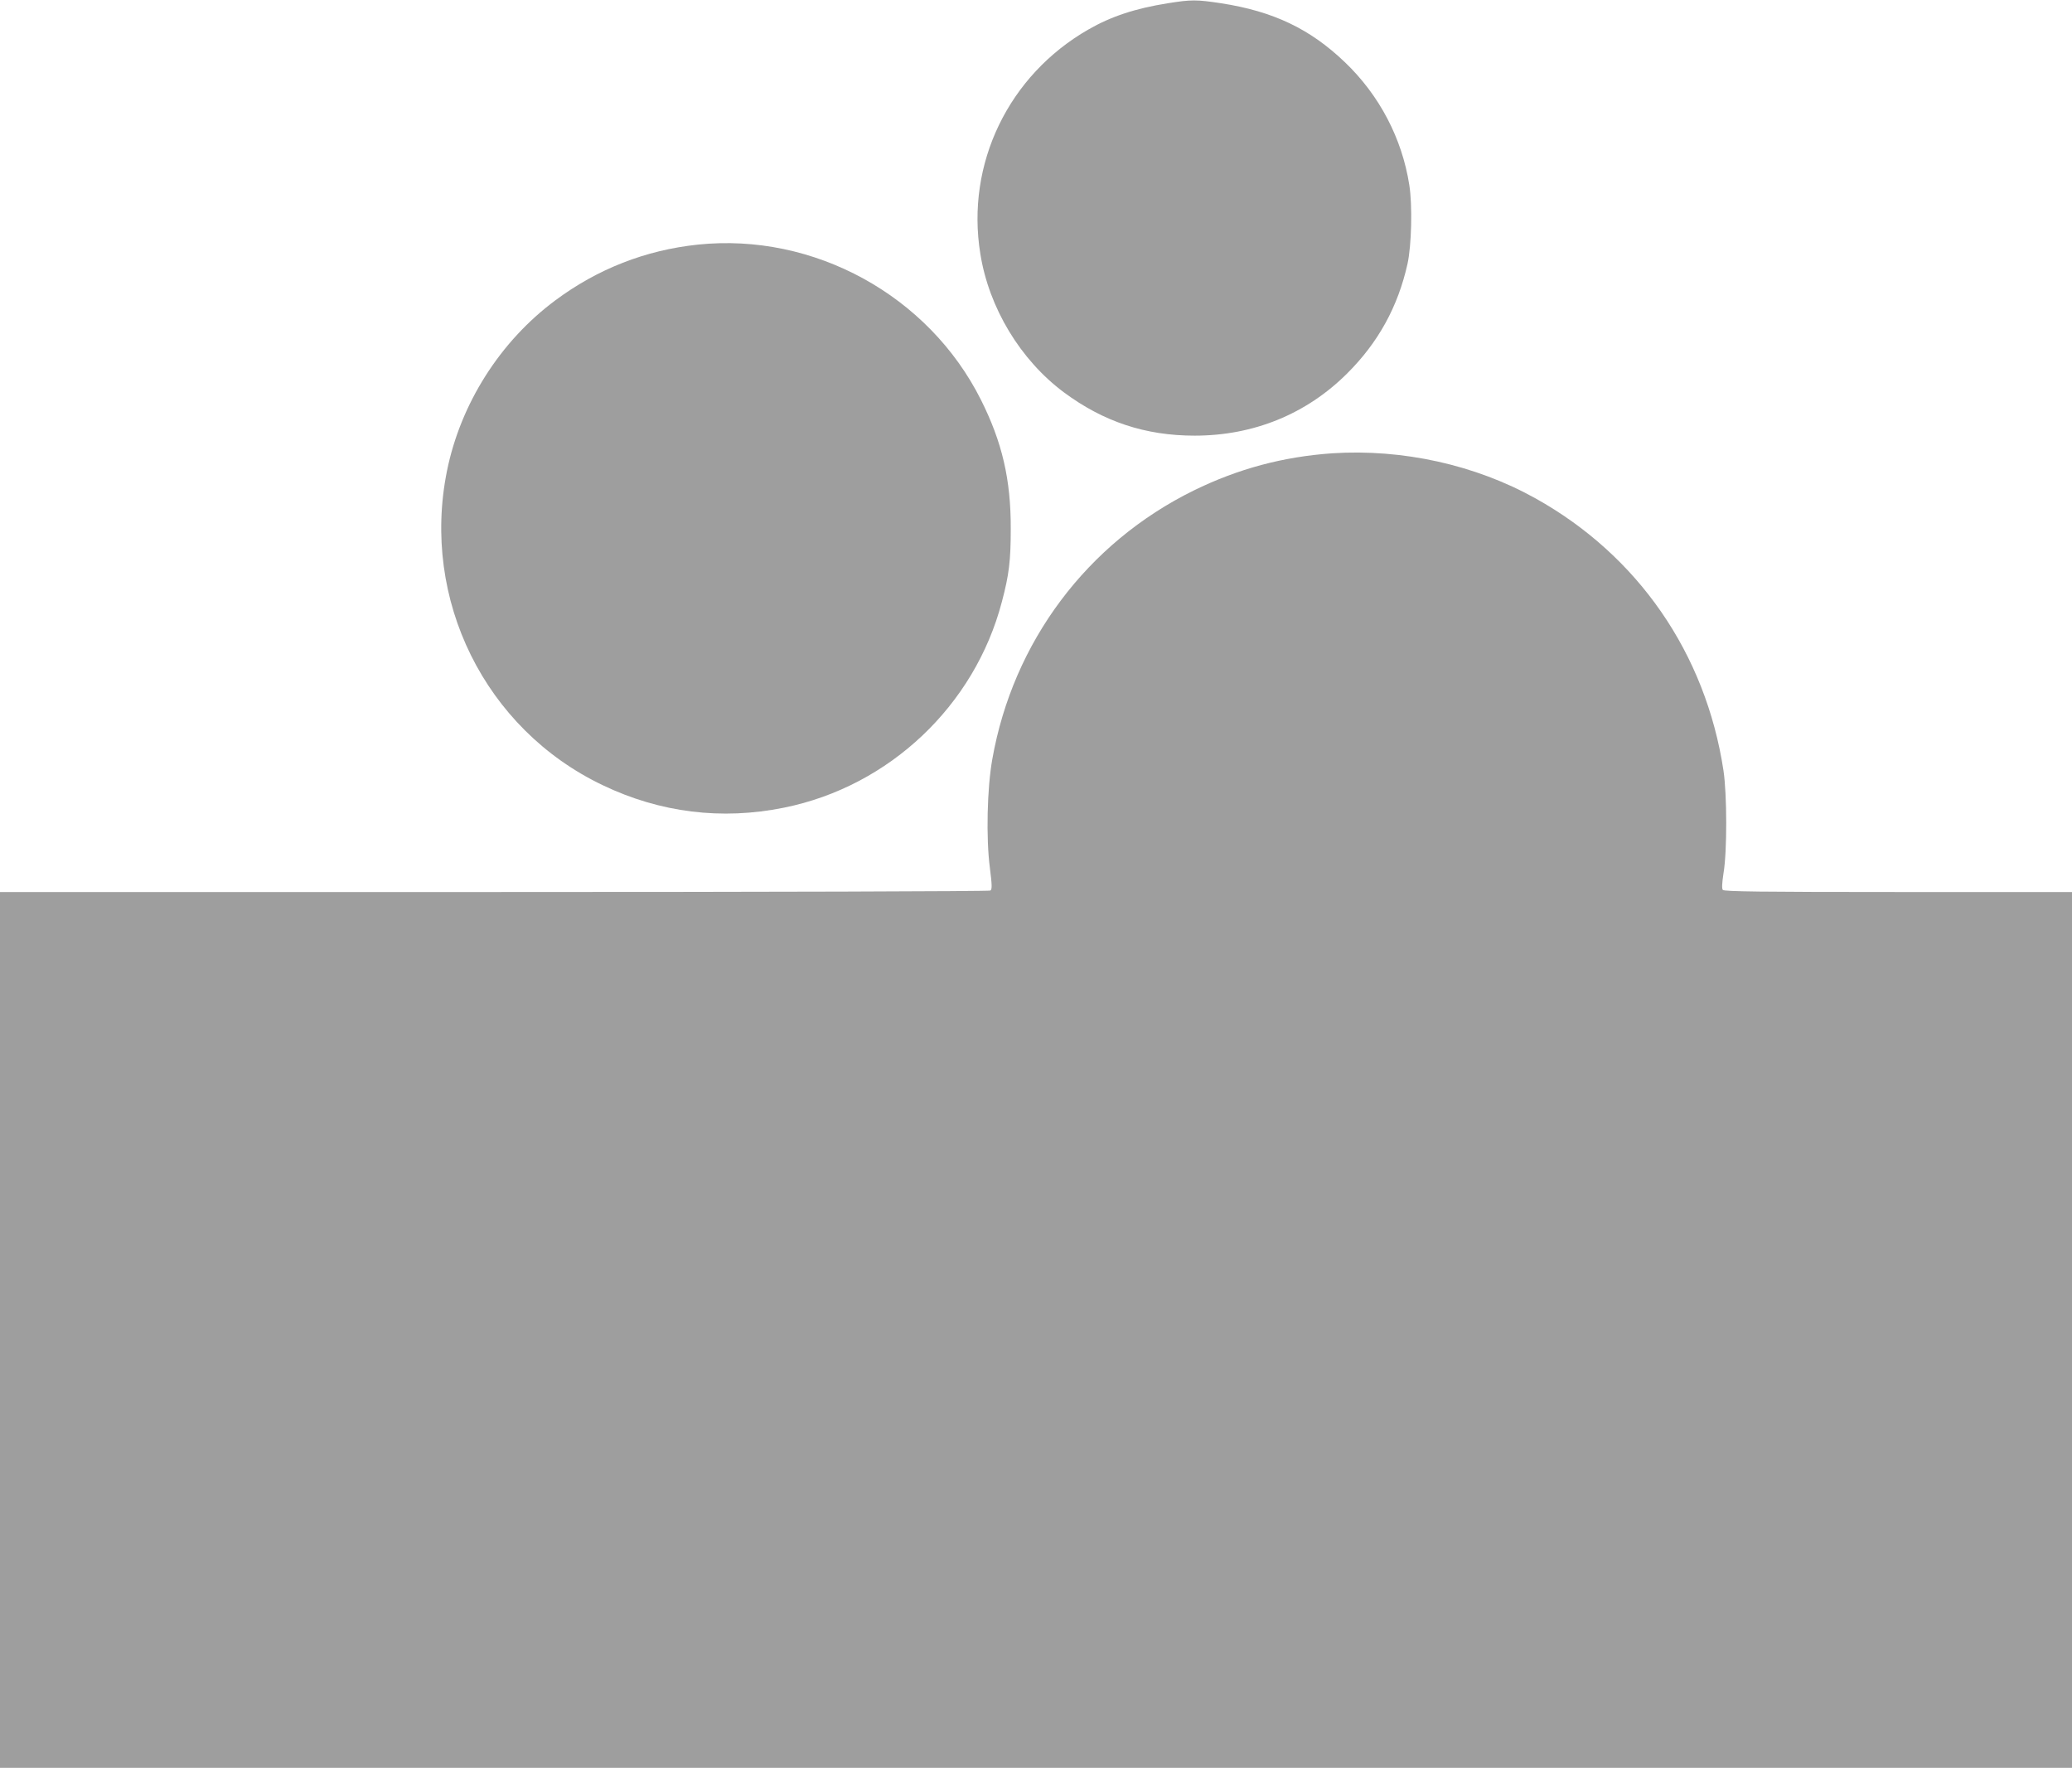
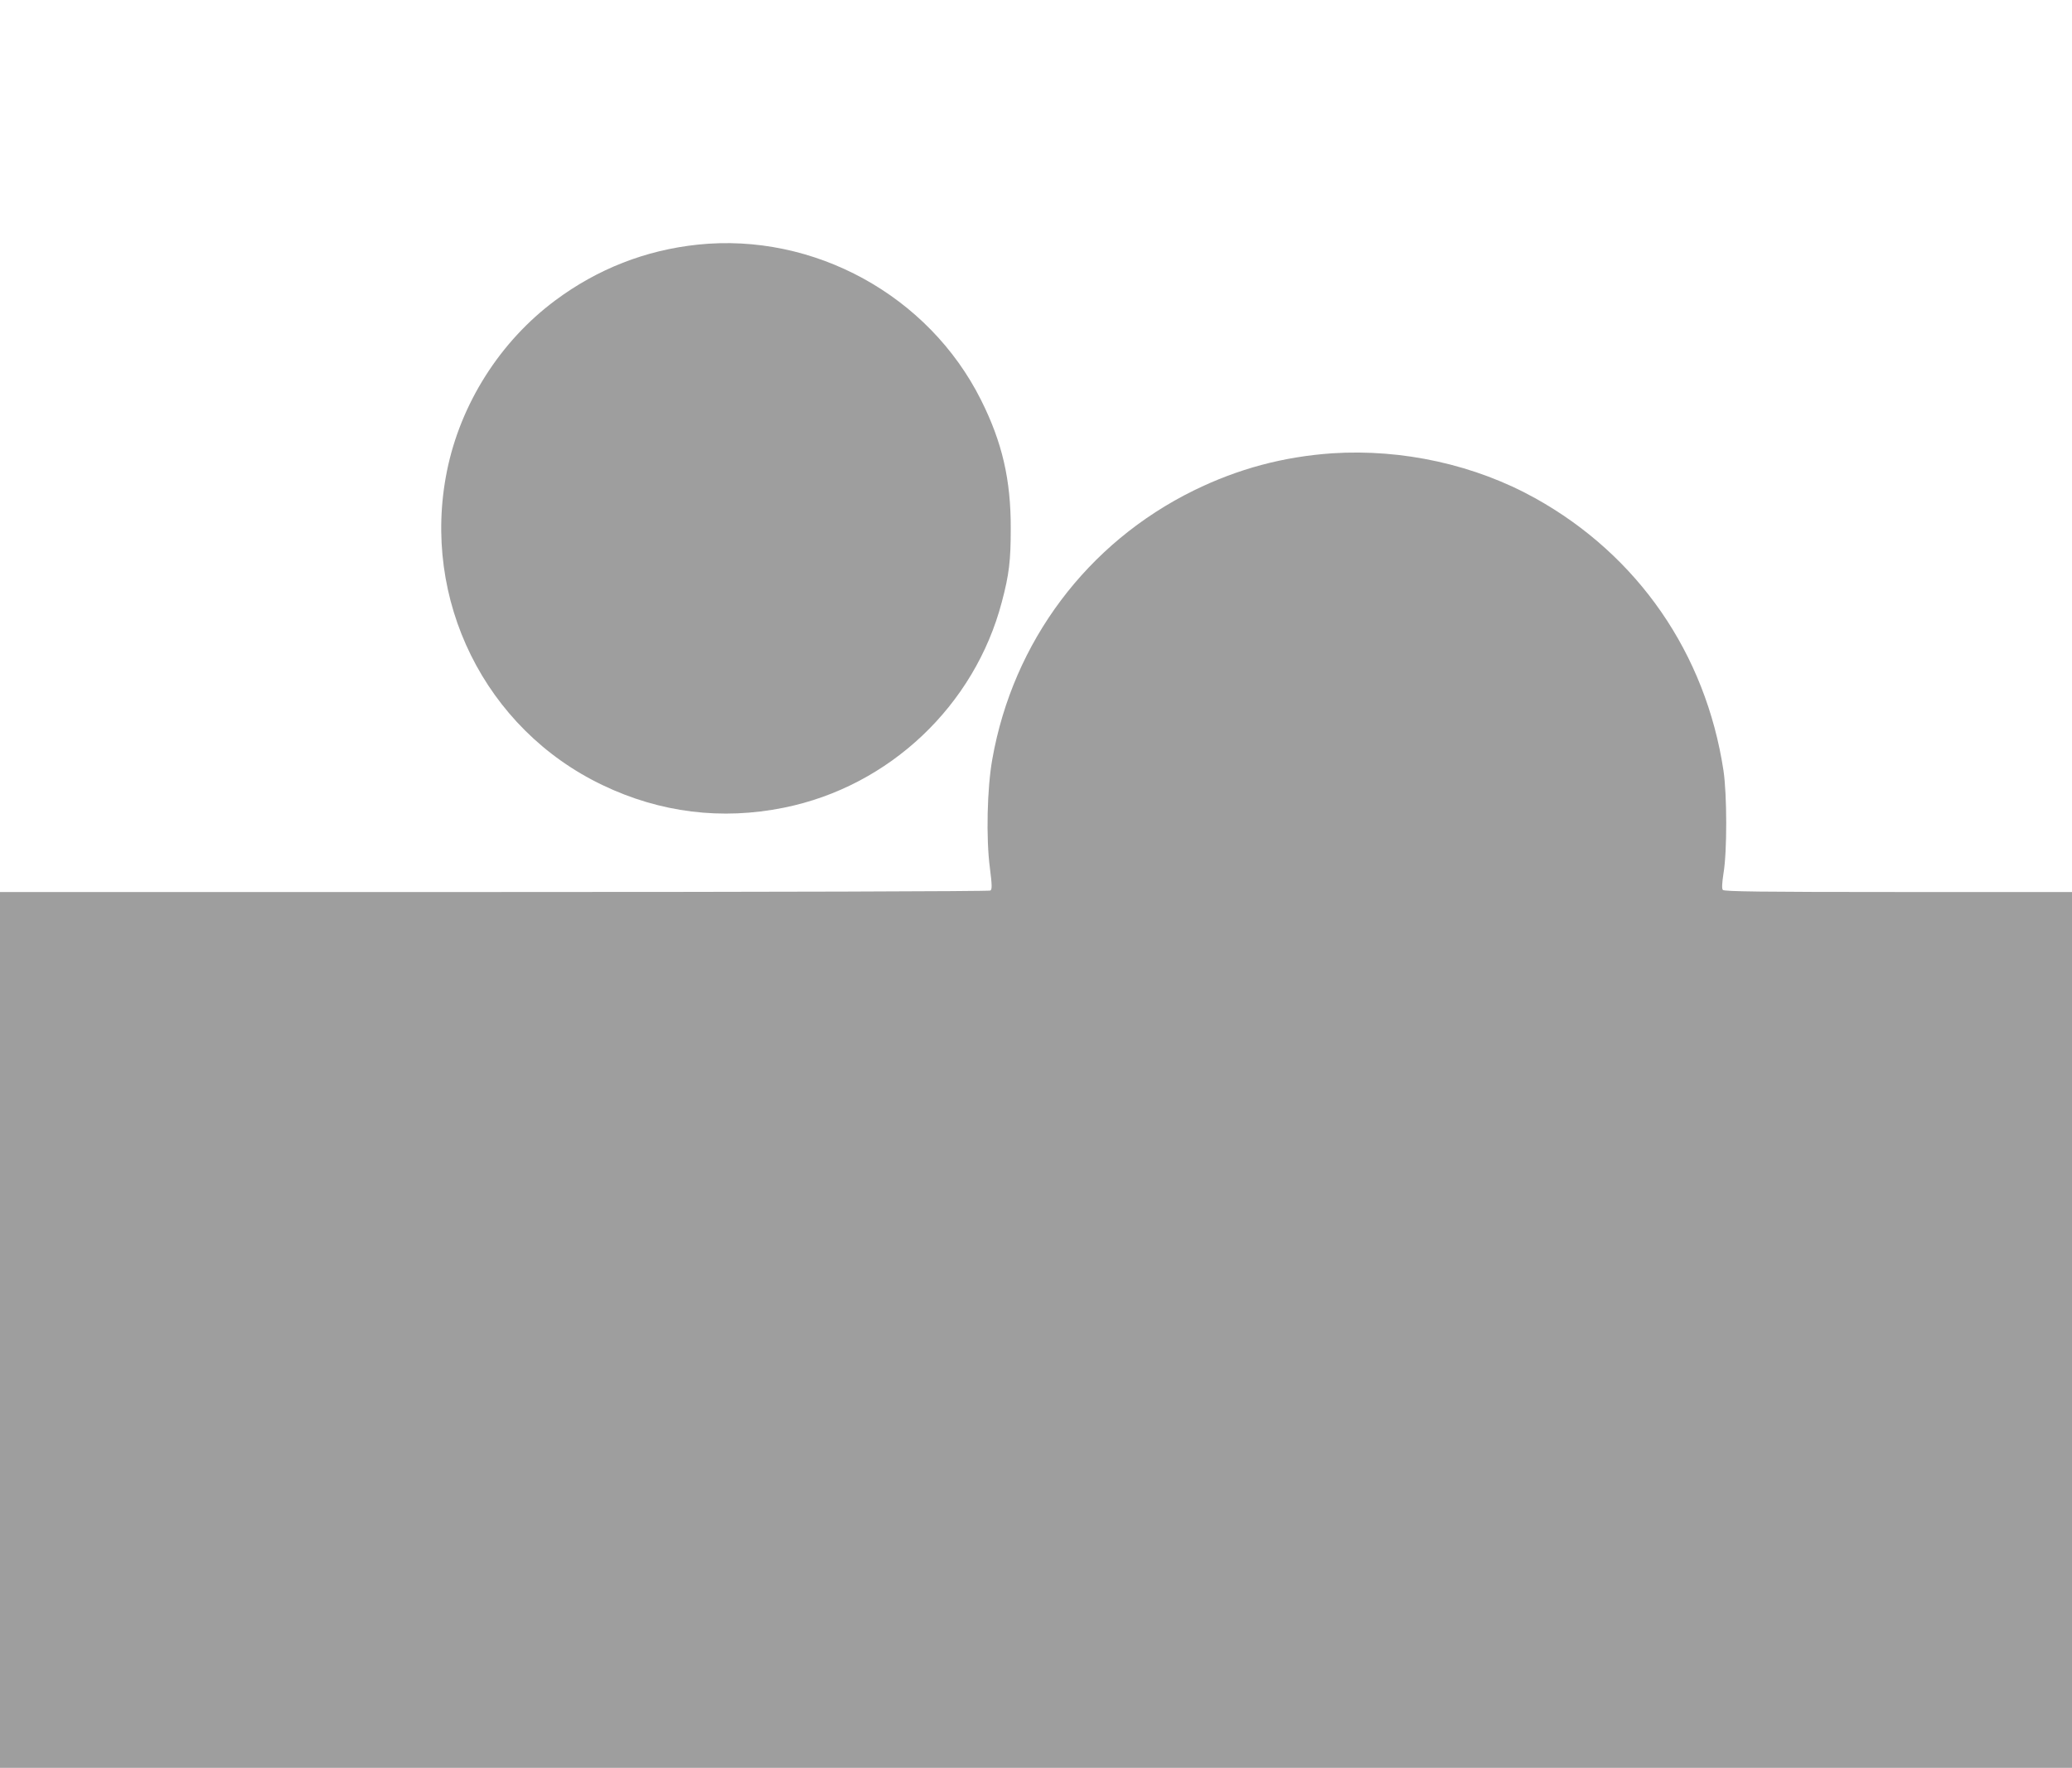
<svg xmlns="http://www.w3.org/2000/svg" version="1.0" width="1280pt" height="1092pt" viewBox="0 0 1280 1092" preserveAspectRatio="xMidYMid meet">
  <g transform="translate(0,1092) scale(0.1,-0.1)" fill="#9e9e9e" stroke="none">
-     <path d="M7215 10900 c-202 -32 -352 -82 -491 -162 -494 -283 -758 -830 -668 -1385 53 -335 248 -657 517 -857 244 -181 503 -267 807 -267 364 0 690 133 942 384 193 192 314 413 373 677 25 113 31 363 11 488 -45 287 -184 553 -397 757 -216 207 -443 315 -766 365 -152 23 -184 23 -328 0z" />
    <path d="M4311 9409 c-323 -34 -619 -150 -880 -344 -342 -254 -586 -639 -670 -1055 -160 -794 235 -1593 962 -1940 355 -170 735 -217 1120 -139 650 131 1178 630 1346 1271 45 169 55 255 55 453 1 302 -53 534 -184 795 -323 645 -1032 1034 -1749 959z" />
    <path d="M8230 8120 c-302 -21 -581 -95 -856 -230 -657 -323 -1116 -934 -1244 -1660 -32 -178 -39 -487 -15 -670 14 -110 14 -134 3 -141 -7 -5 -1387 -9 -3065 -9 l-3053 0 0 -2705 0 -2705 6400 0 6400 0 0 2705 0 2705 -1074 0 c-847 0 -1076 3 -1083 13 -7 8 -5 42 4 102 23 134 22 488 0 635 -110 724 -528 1329 -1162 1682 -372 207 -820 306 -1255 278z" />
  </g>
</svg>